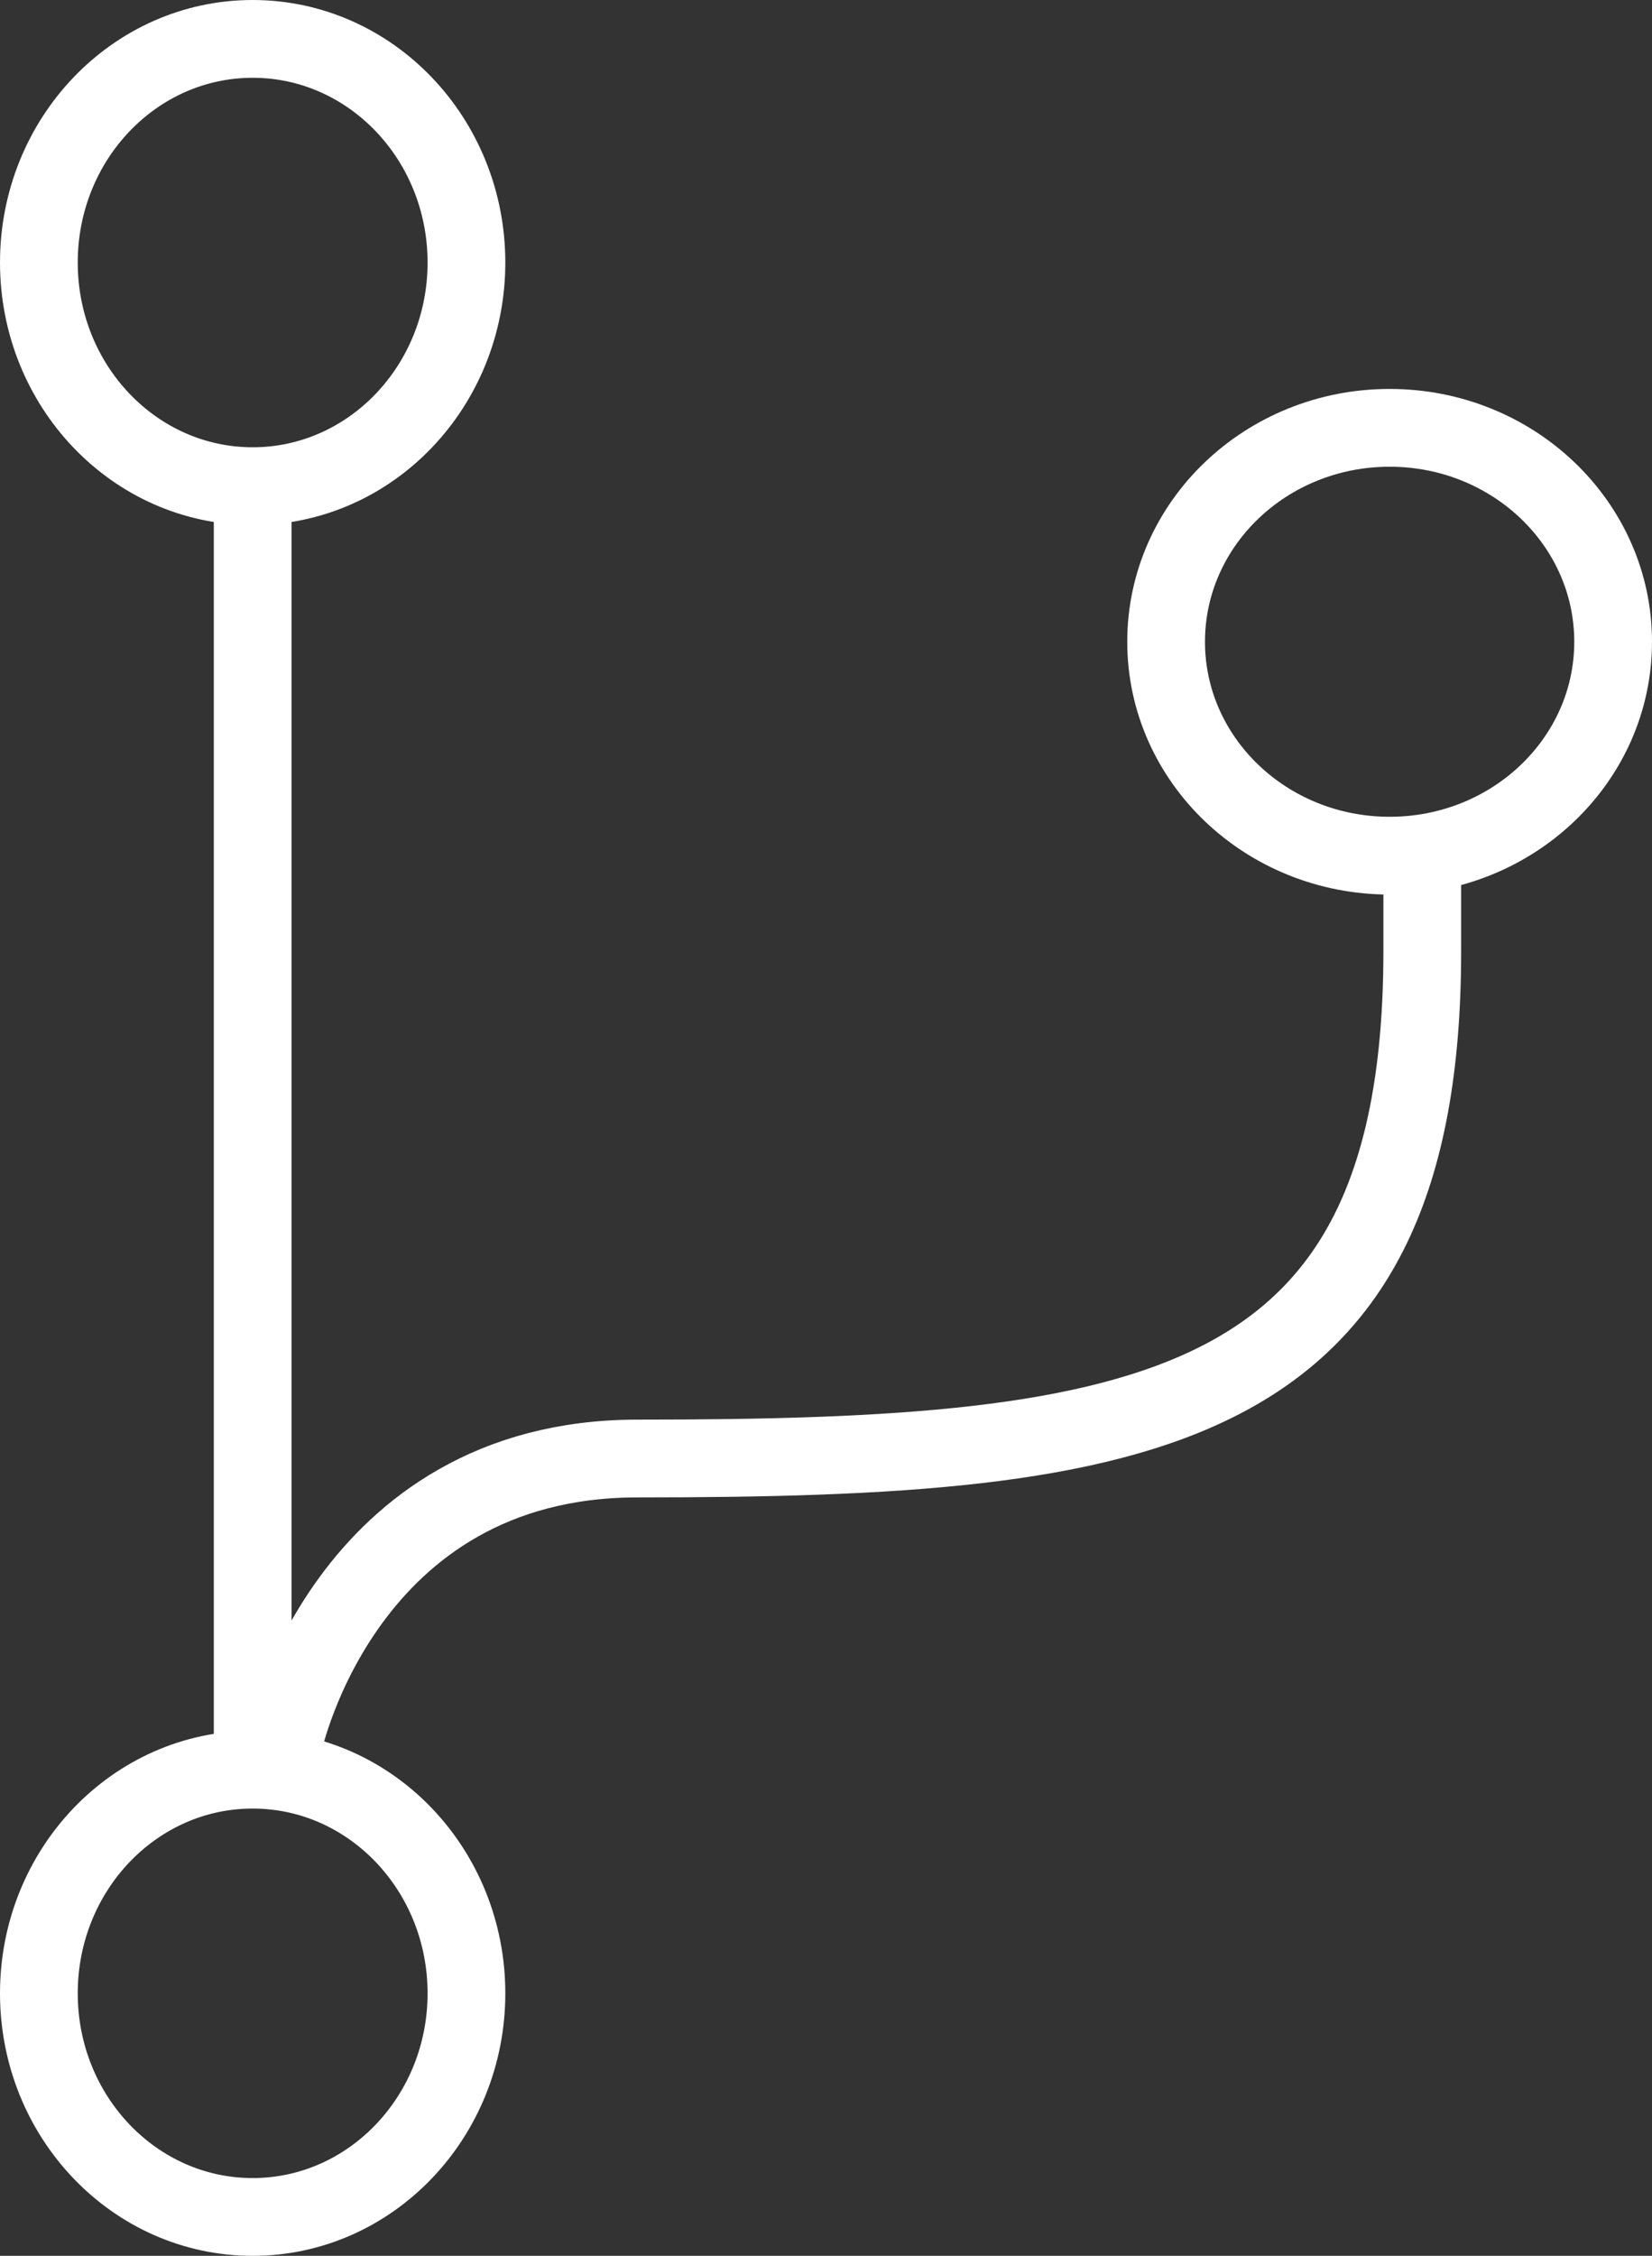
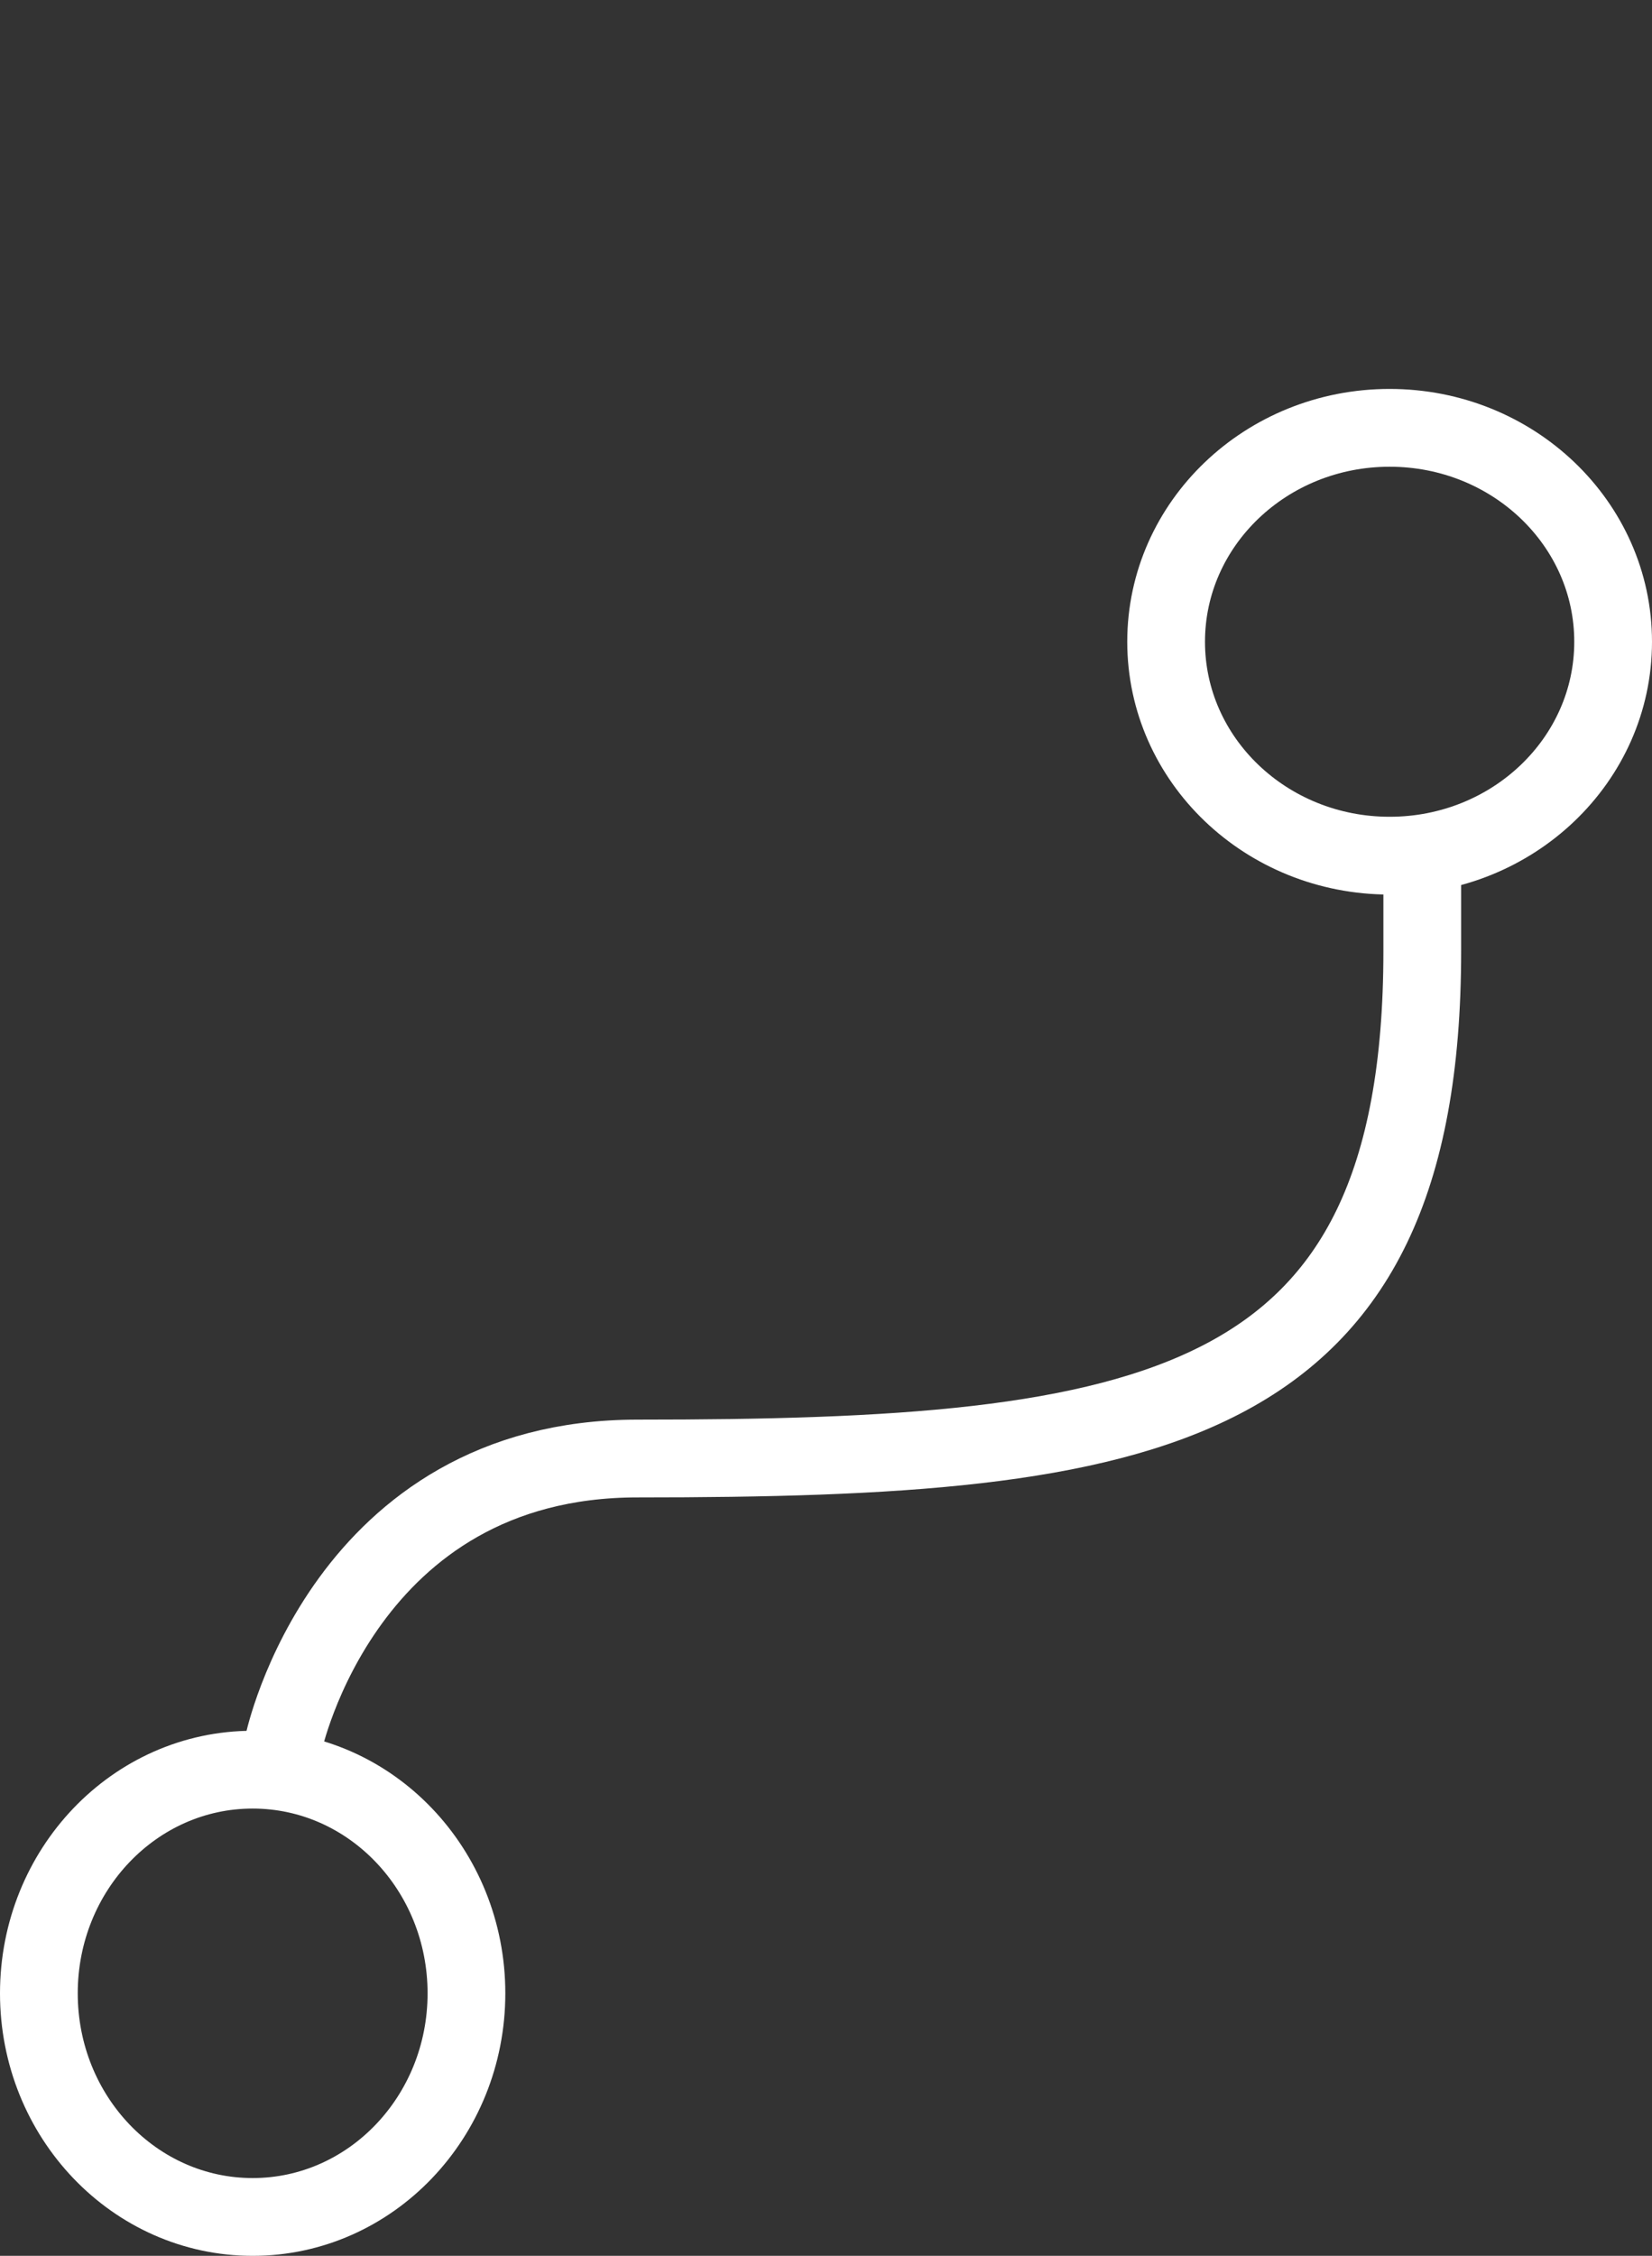
<svg xmlns="http://www.w3.org/2000/svg" width="85" height="116" viewBox="0 0 85 116">
  <rect x="0" y="0" width="85" height="116" fill="#333333" stroke="none" />
  <g id="integrations-icon" transform="translate(-4.473 -4.391)">
    <g id="Ellipse_26" data-name="Ellipse 26" transform="translate(4.473 4.391)" fill="none" stroke="#fff" stroke-width="4">
-       <ellipse cx="13" cy="13.5" rx="13" ry="13.5" stroke="none" />
-       <ellipse cx="13" cy="13.5" rx="11" ry="11.5" fill="none" />
-     </g>
+       </g>
    <g id="Ellipse_27" data-name="Ellipse 27" transform="translate(4.473 93.391)" fill="none" stroke="#fff" stroke-width="4">
-       <ellipse cx="13" cy="13.5" rx="13" ry="13.5" stroke="none" />
      <ellipse cx="13" cy="13.5" rx="11" ry="11.5" fill="none" />
    </g>
    <g id="Ellipse_28" data-name="Ellipse 28" transform="translate(62.473 24.391)" fill="none" stroke="#fff" stroke-width="4">
-       <ellipse cx="13.5" cy="13" rx="13.5" ry="13" stroke="none" />
      <ellipse cx="13.5" cy="13" rx="11.5" ry="11" fill="none" />
    </g>
    <path id="Path_395" data-name="Path 395" d="M65.82,190.042s3.11-14.6,18.2-14.6c26.421,0,40.38-2.2,40.38-26.1v-3.9" transform="translate(-46.747 -96.051)" fill="none" stroke="#fff" stroke-width="4" />
-     <line id="Line_1" data-name="Line 1" y2="64" transform="translate(17.474 30.391)" fill="none" stroke="#fff" stroke-width="4" />
  </g>
</svg>